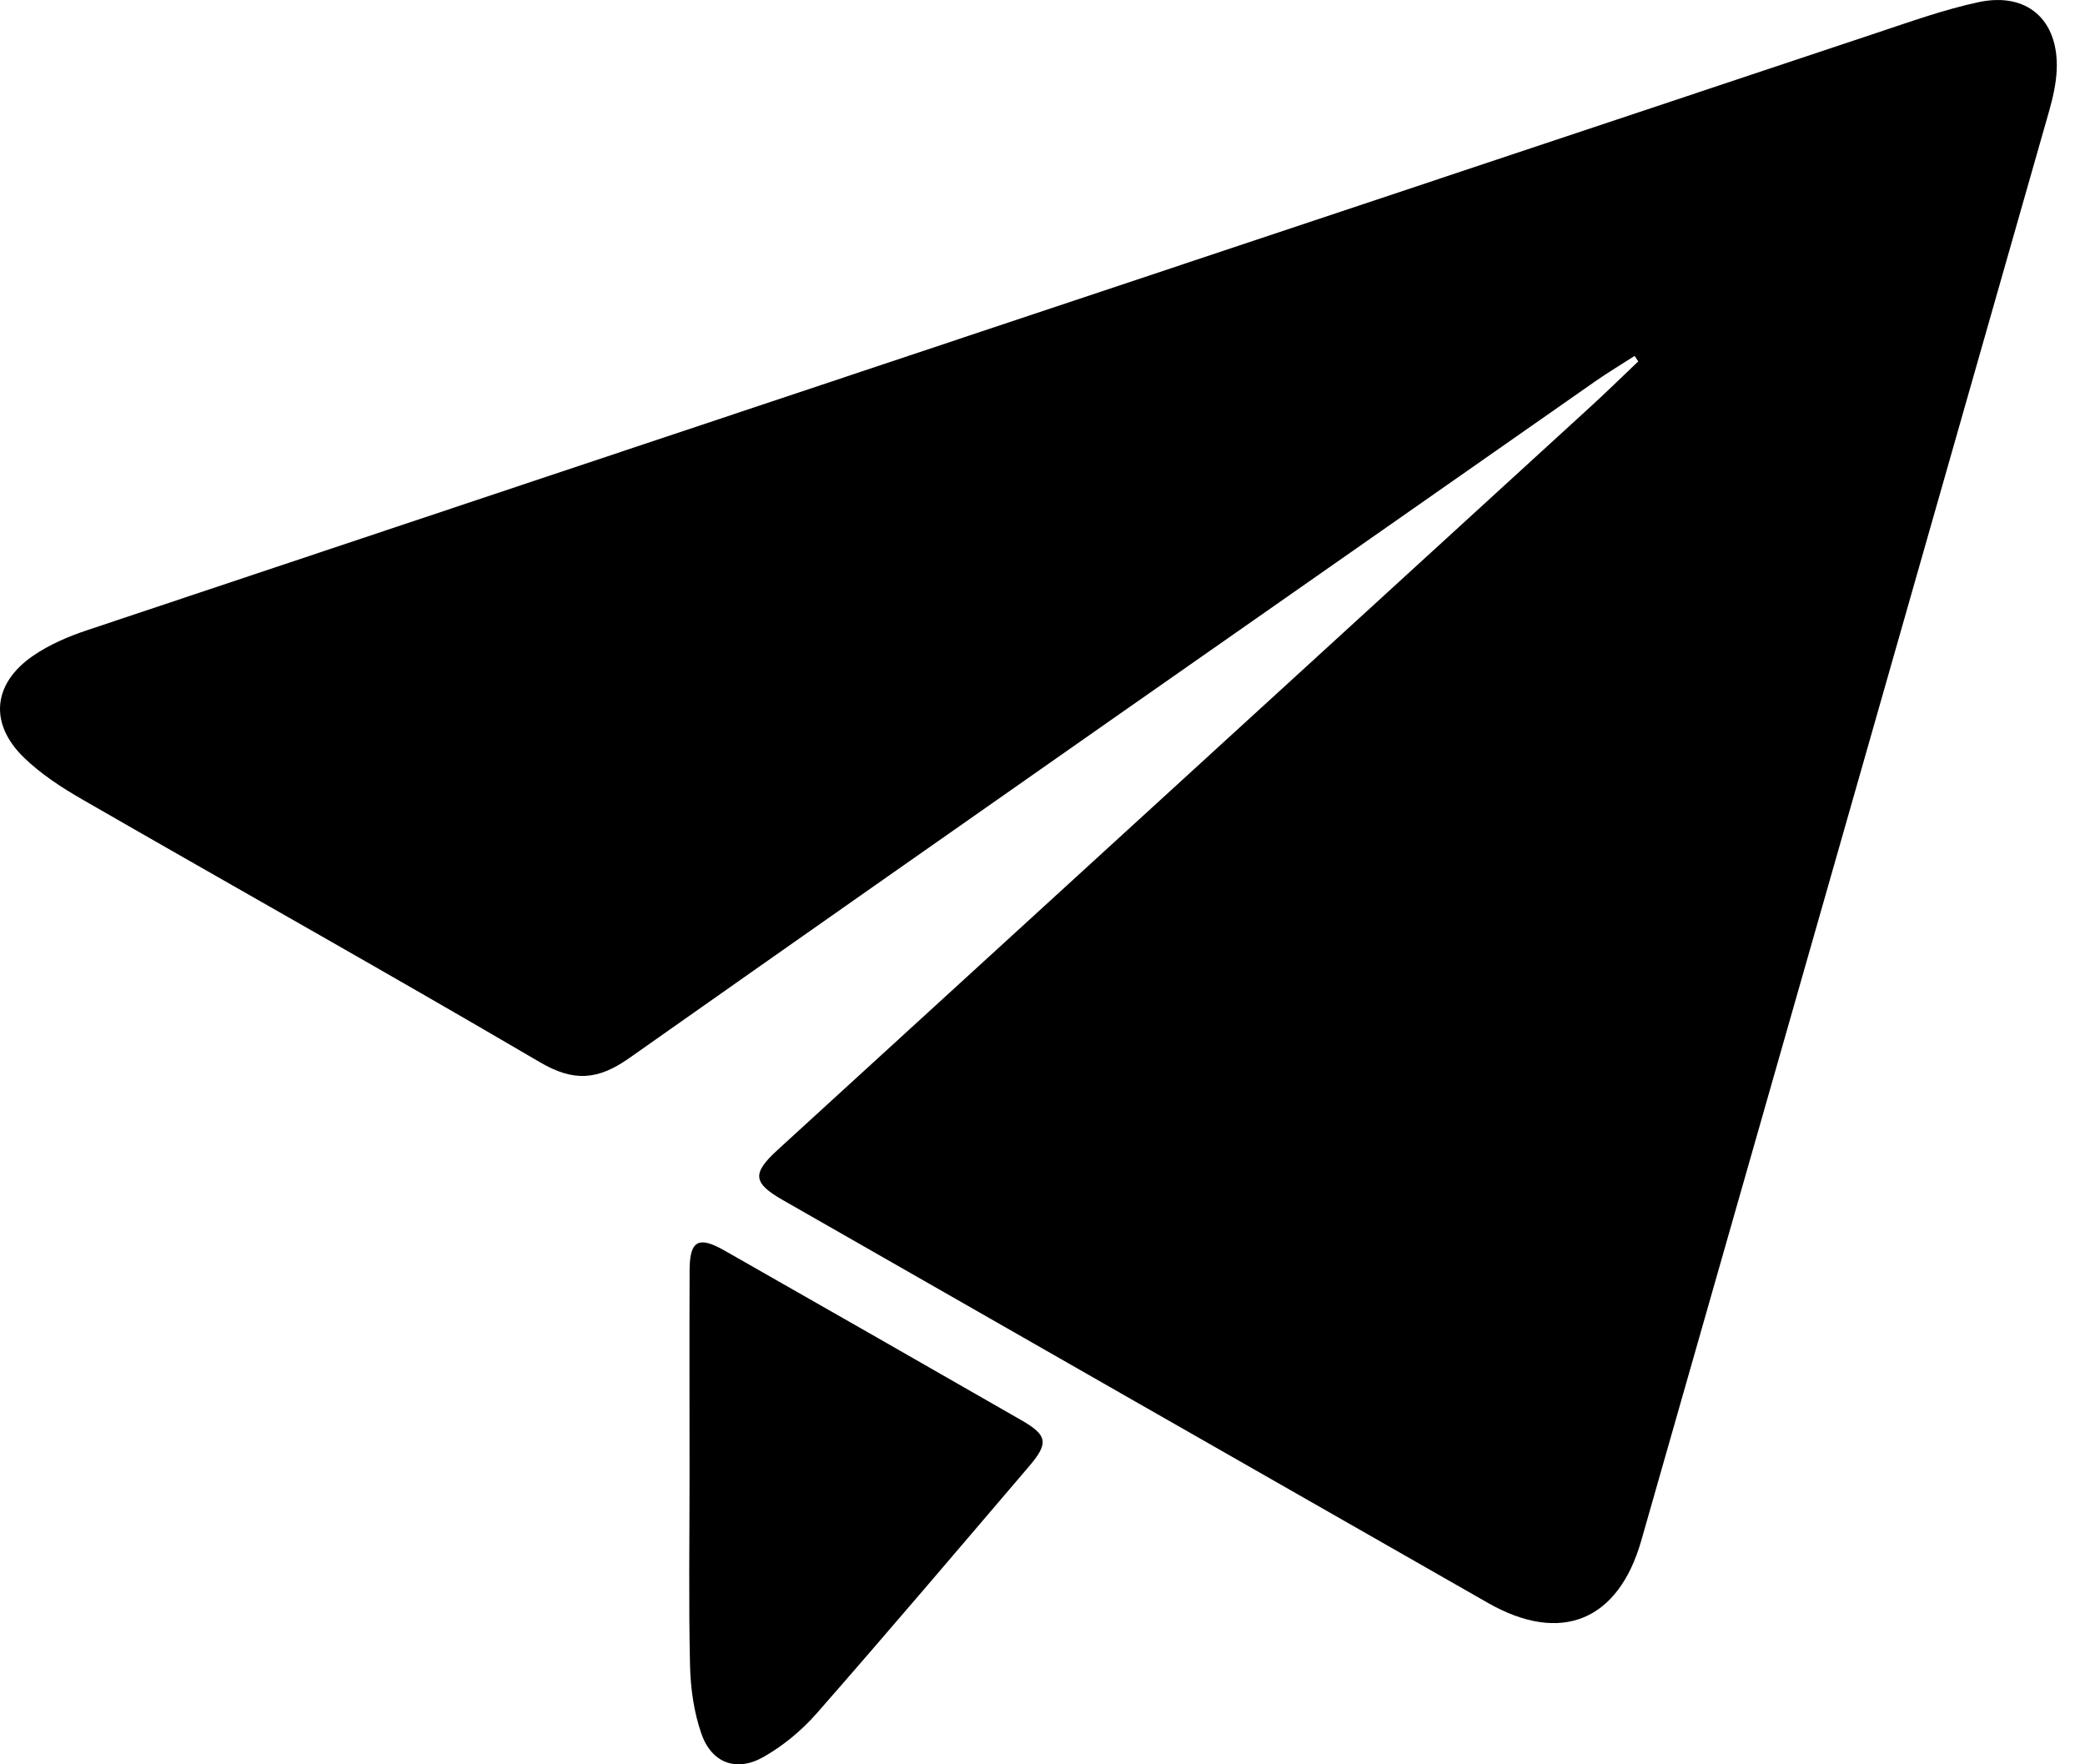
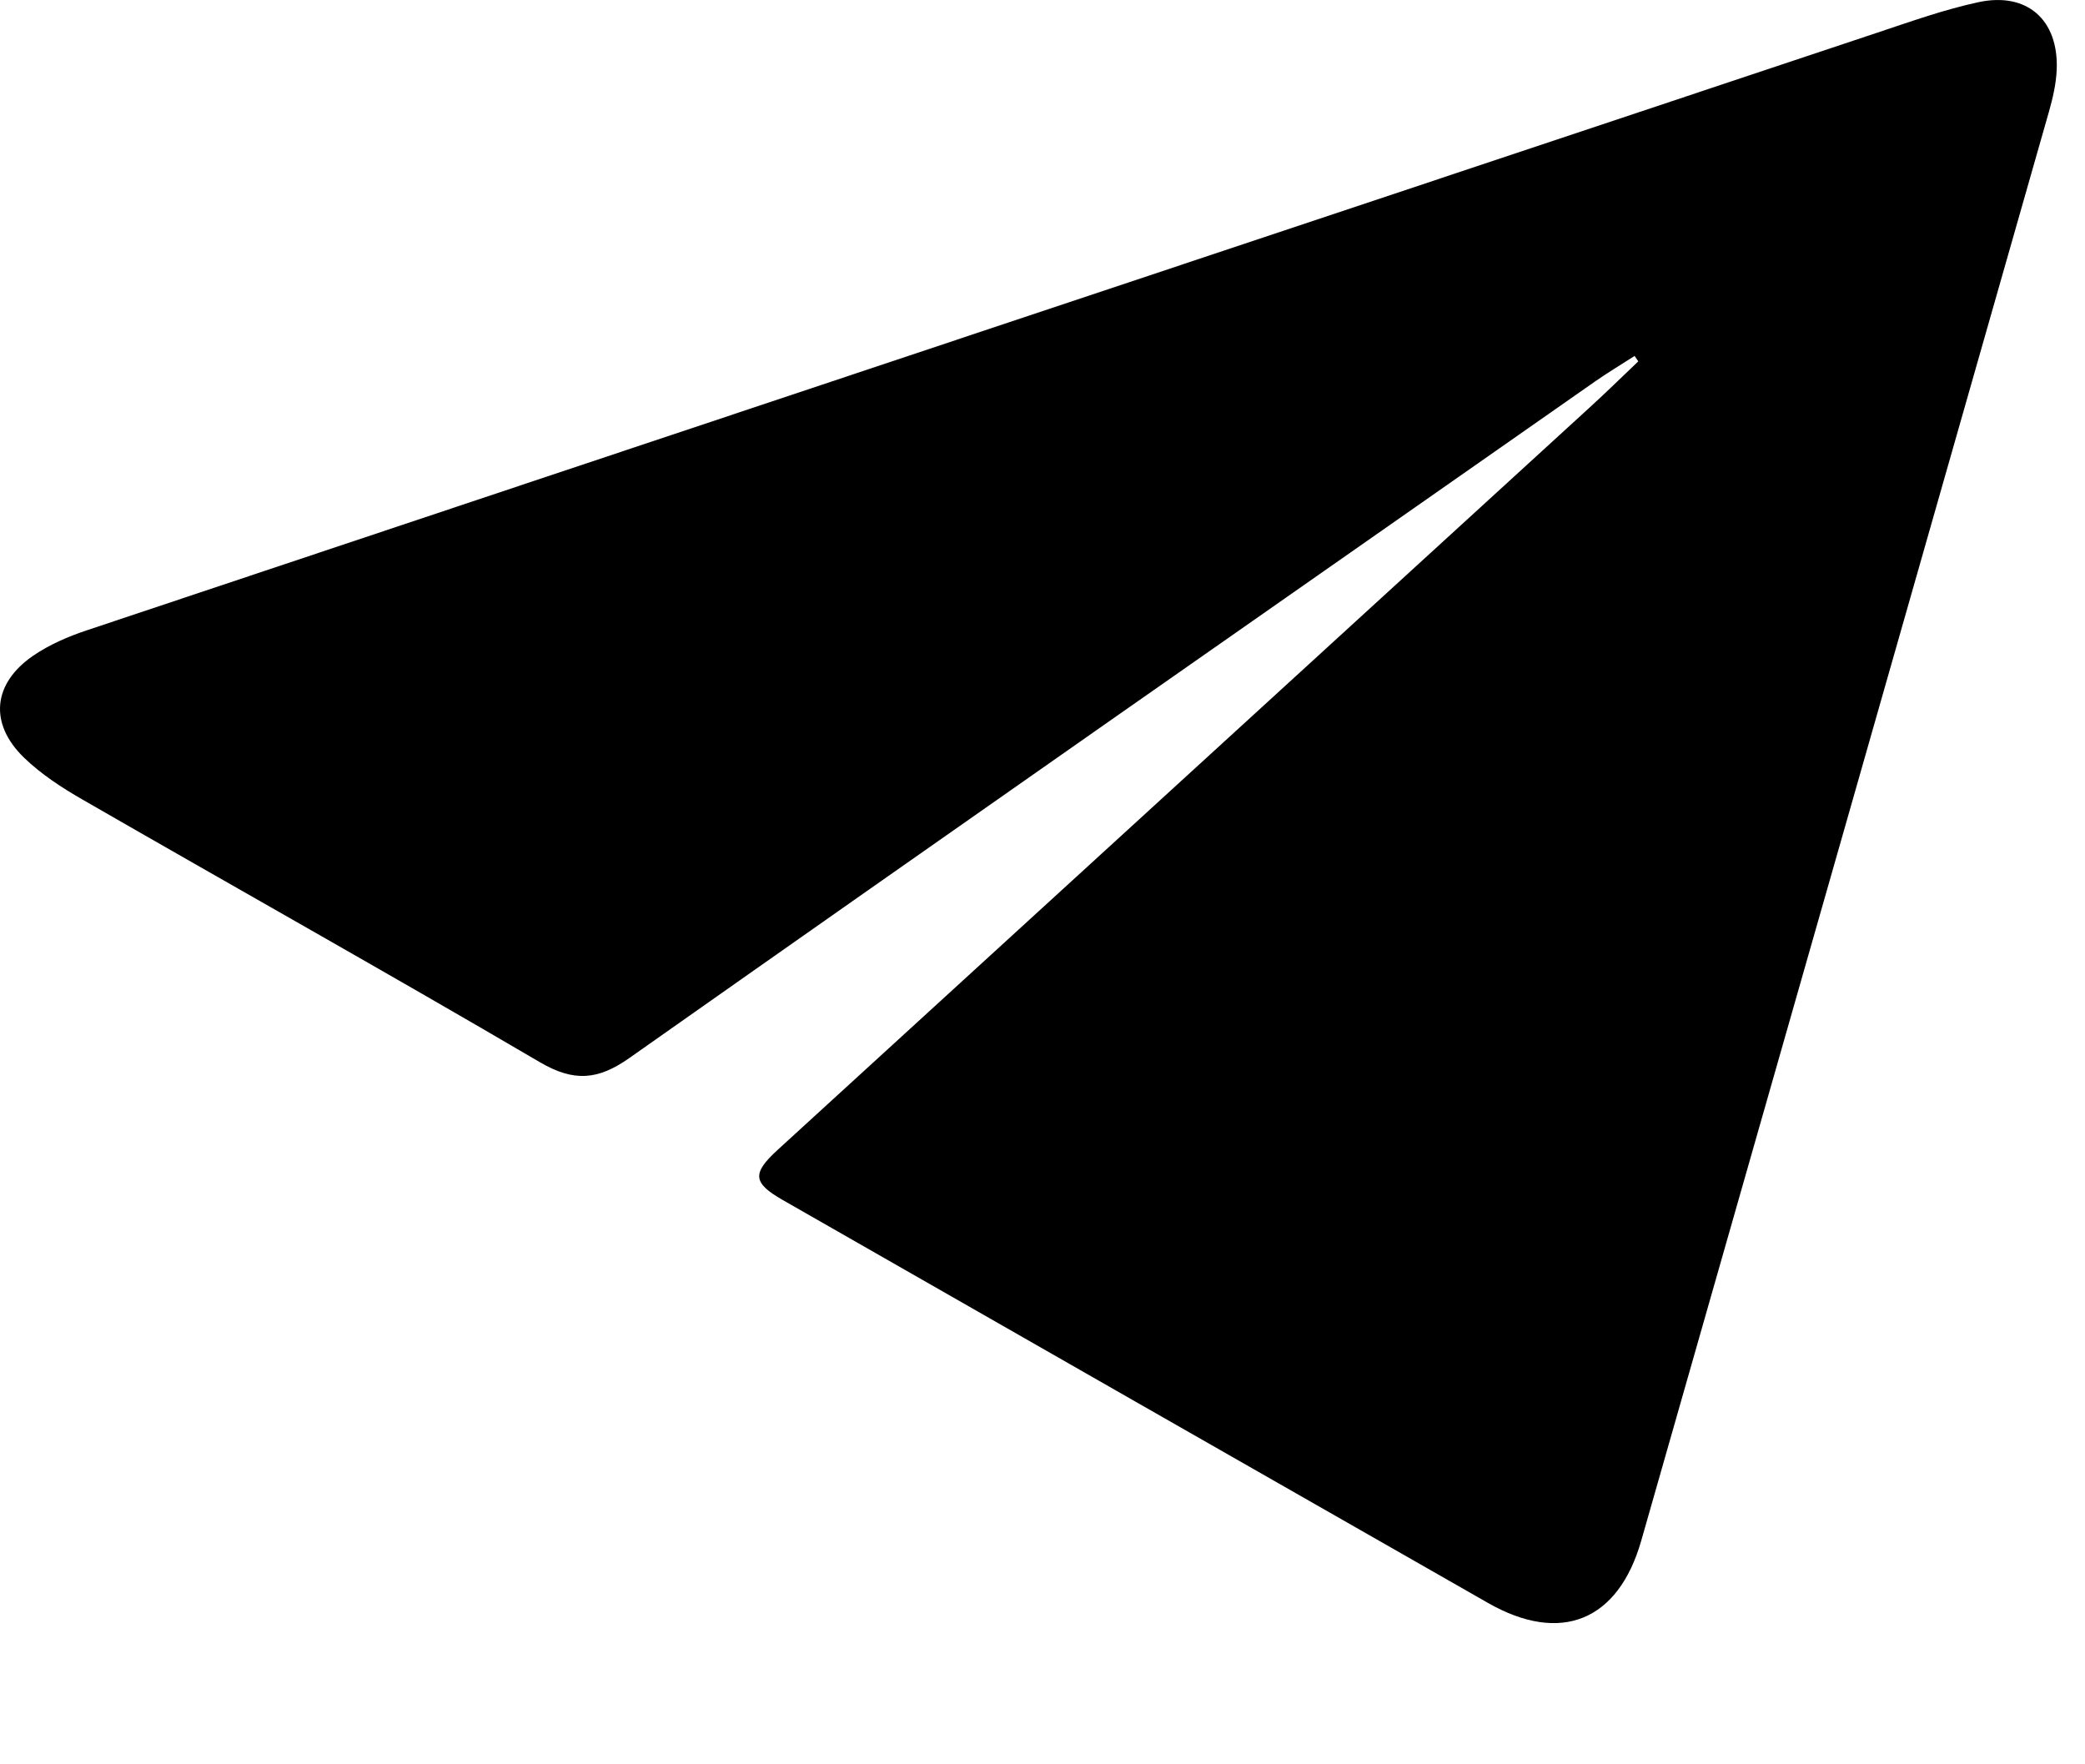
<svg xmlns="http://www.w3.org/2000/svg" width="39" height="33" viewBox="0 0 39 33" fill="none">
  <path d="M30.574 6.658C30.327 6.817 30.075 6.968 29.834 7.136C23.81 11.349 17.782 15.557 11.771 19.79C11.184 20.204 10.732 20.238 10.103 19.87C7.265 18.206 4.394 16.597 1.543 14.955C1.155 14.732 0.768 14.48 0.449 14.171C-0.208 13.535 -0.137 12.786 0.617 12.267C0.921 12.058 1.276 11.905 1.628 11.788C12.788 8.057 23.95 4.334 35.112 0.612C35.738 0.404 36.364 0.179 37.006 0.041C37.915 -0.155 38.507 0.371 38.471 1.298C38.461 1.564 38.398 1.833 38.325 2.091C35.786 11 33.243 19.908 30.7 28.815C30.271 30.319 29.195 30.759 27.832 29.981C23.434 27.472 19.037 24.958 14.641 22.445C14.083 22.125 14.062 21.951 14.544 21.509C19.606 16.88 24.671 12.253 29.733 7.623C30.042 7.341 30.341 7.048 30.644 6.759C30.621 6.725 30.598 6.691 30.575 6.657L30.574 6.658Z" fill="black" />
-   <path d="M12.898 27.635C12.898 26.343 12.894 25.051 12.899 23.758C12.901 23.203 13.064 23.112 13.553 23.391C15.405 24.445 17.254 25.502 19.102 26.562C19.596 26.845 19.621 26.992 19.244 27.432C17.927 28.974 16.615 30.52 15.278 32.045C14.997 32.366 14.648 32.655 14.278 32.864C13.773 33.15 13.309 32.975 13.119 32.426C12.979 32.024 12.917 31.579 12.907 31.151C12.88 29.98 12.898 28.807 12.898 27.635V27.635Z" fill="black" />
</svg>